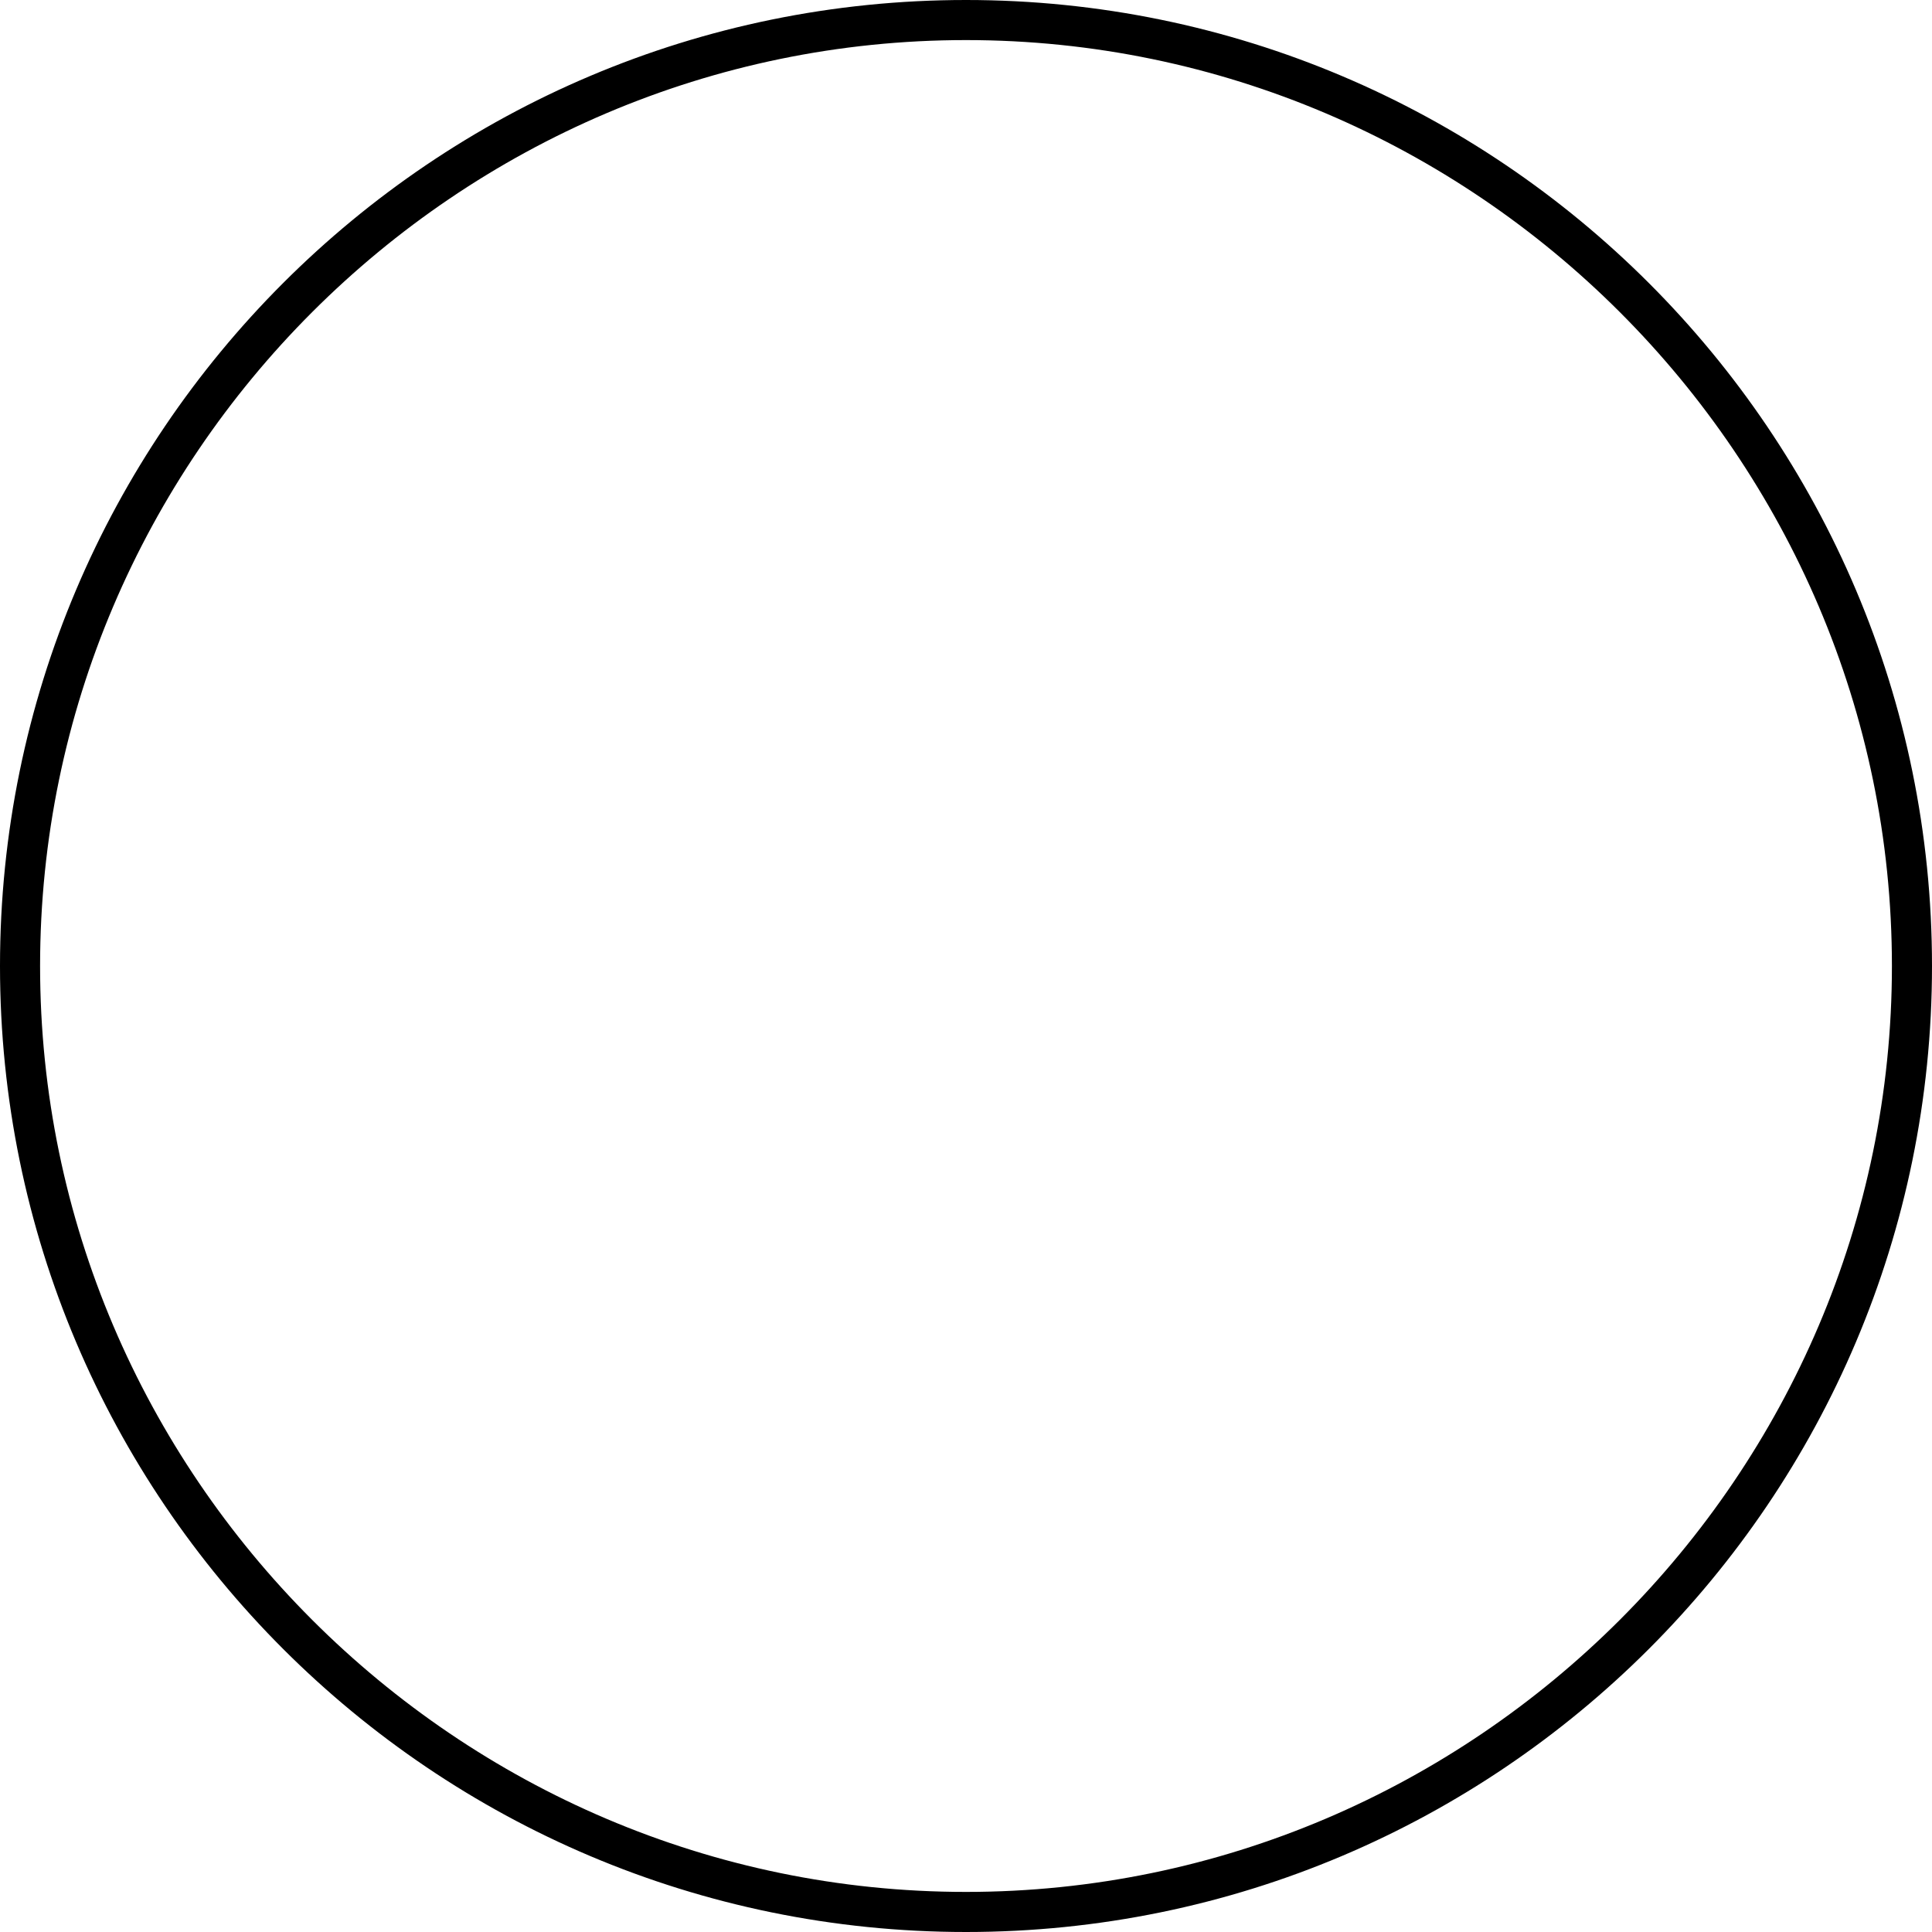
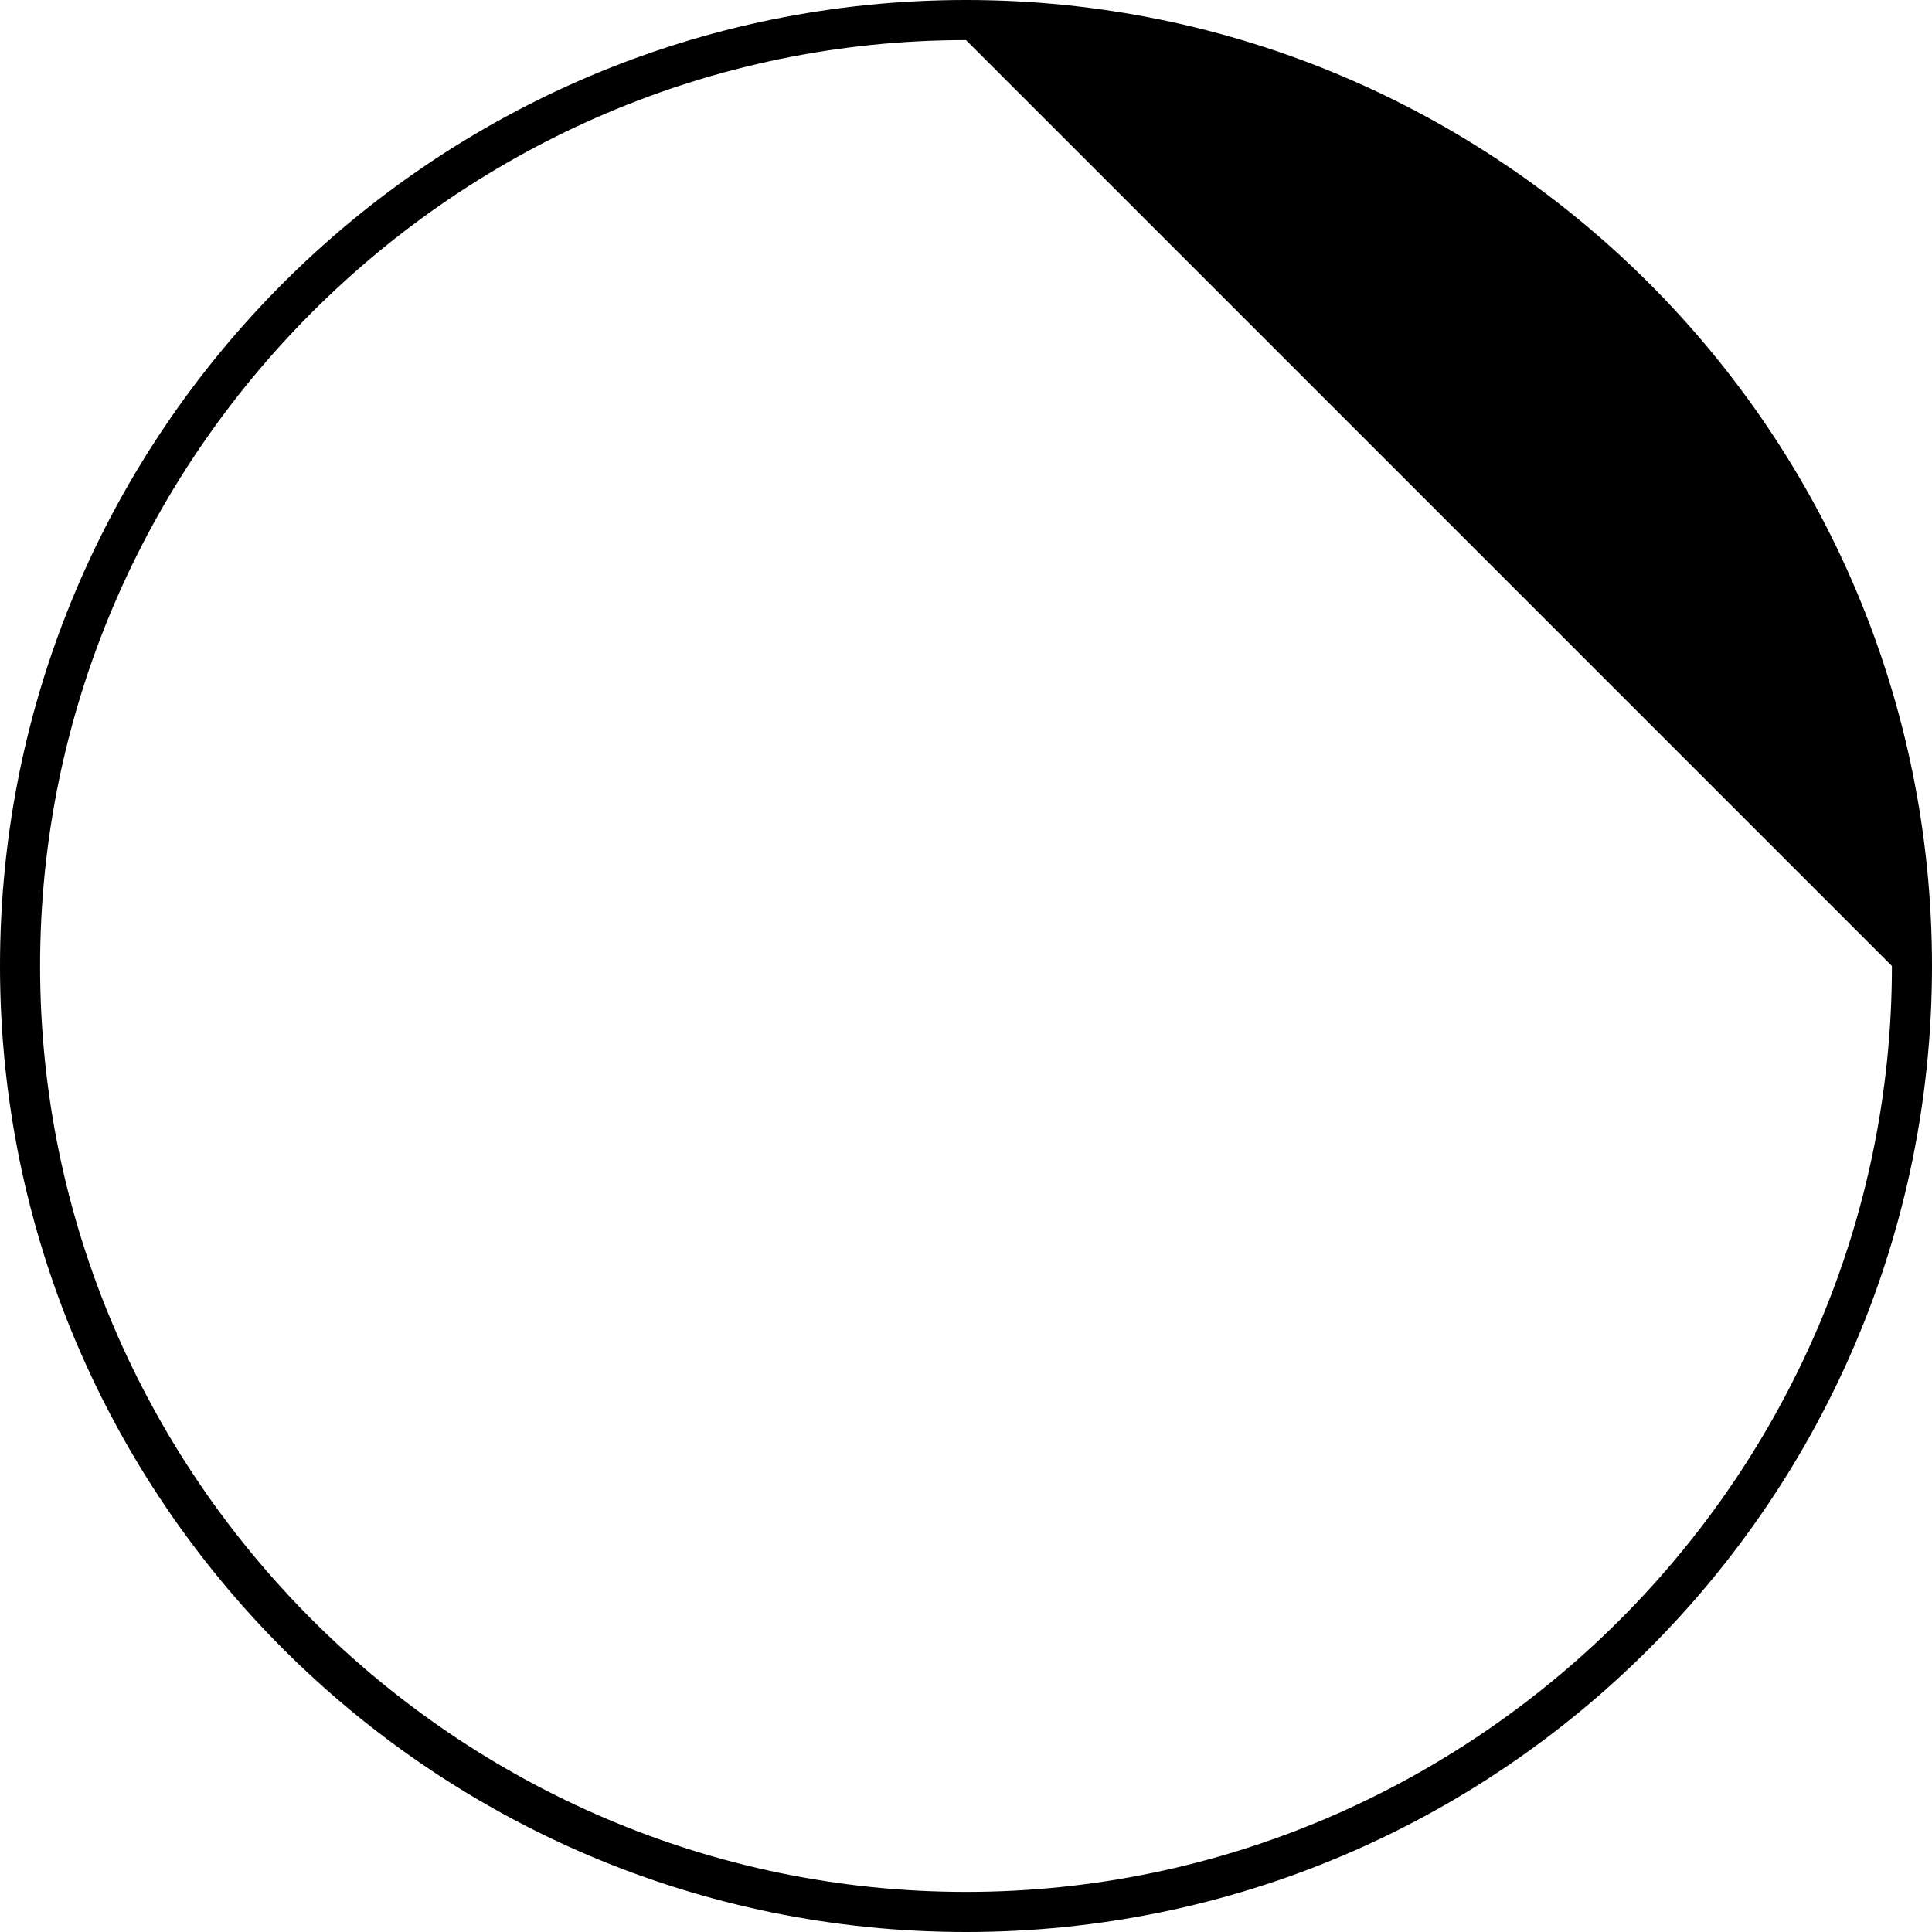
<svg xmlns="http://www.w3.org/2000/svg" xml:space="preserve" viewBox="0 0 48.2 48.2">
-   <path d="M24.1 48.2C10.8 48.2 0 37.4 0 24.1S10.8 0 24.1 0s24.1 10.8 24.1 24.1-10.8 24.1-24.1 24.1m0-47.2C11.4 1 1 11.4 1 24.1s10.4 23.1 23.1 23.1 23.1-10.4 23.1-23.1S36.8 1 24.1 1" />
+   <path d="M24.1 48.2C10.8 48.2 0 37.4 0 24.1S10.8 0 24.1 0s24.1 10.8 24.1 24.1-10.8 24.1-24.1 24.1m0-47.2C11.4 1 1 11.4 1 24.1s10.4 23.1 23.1 23.1 23.1-10.4 23.1-23.1" />
</svg>